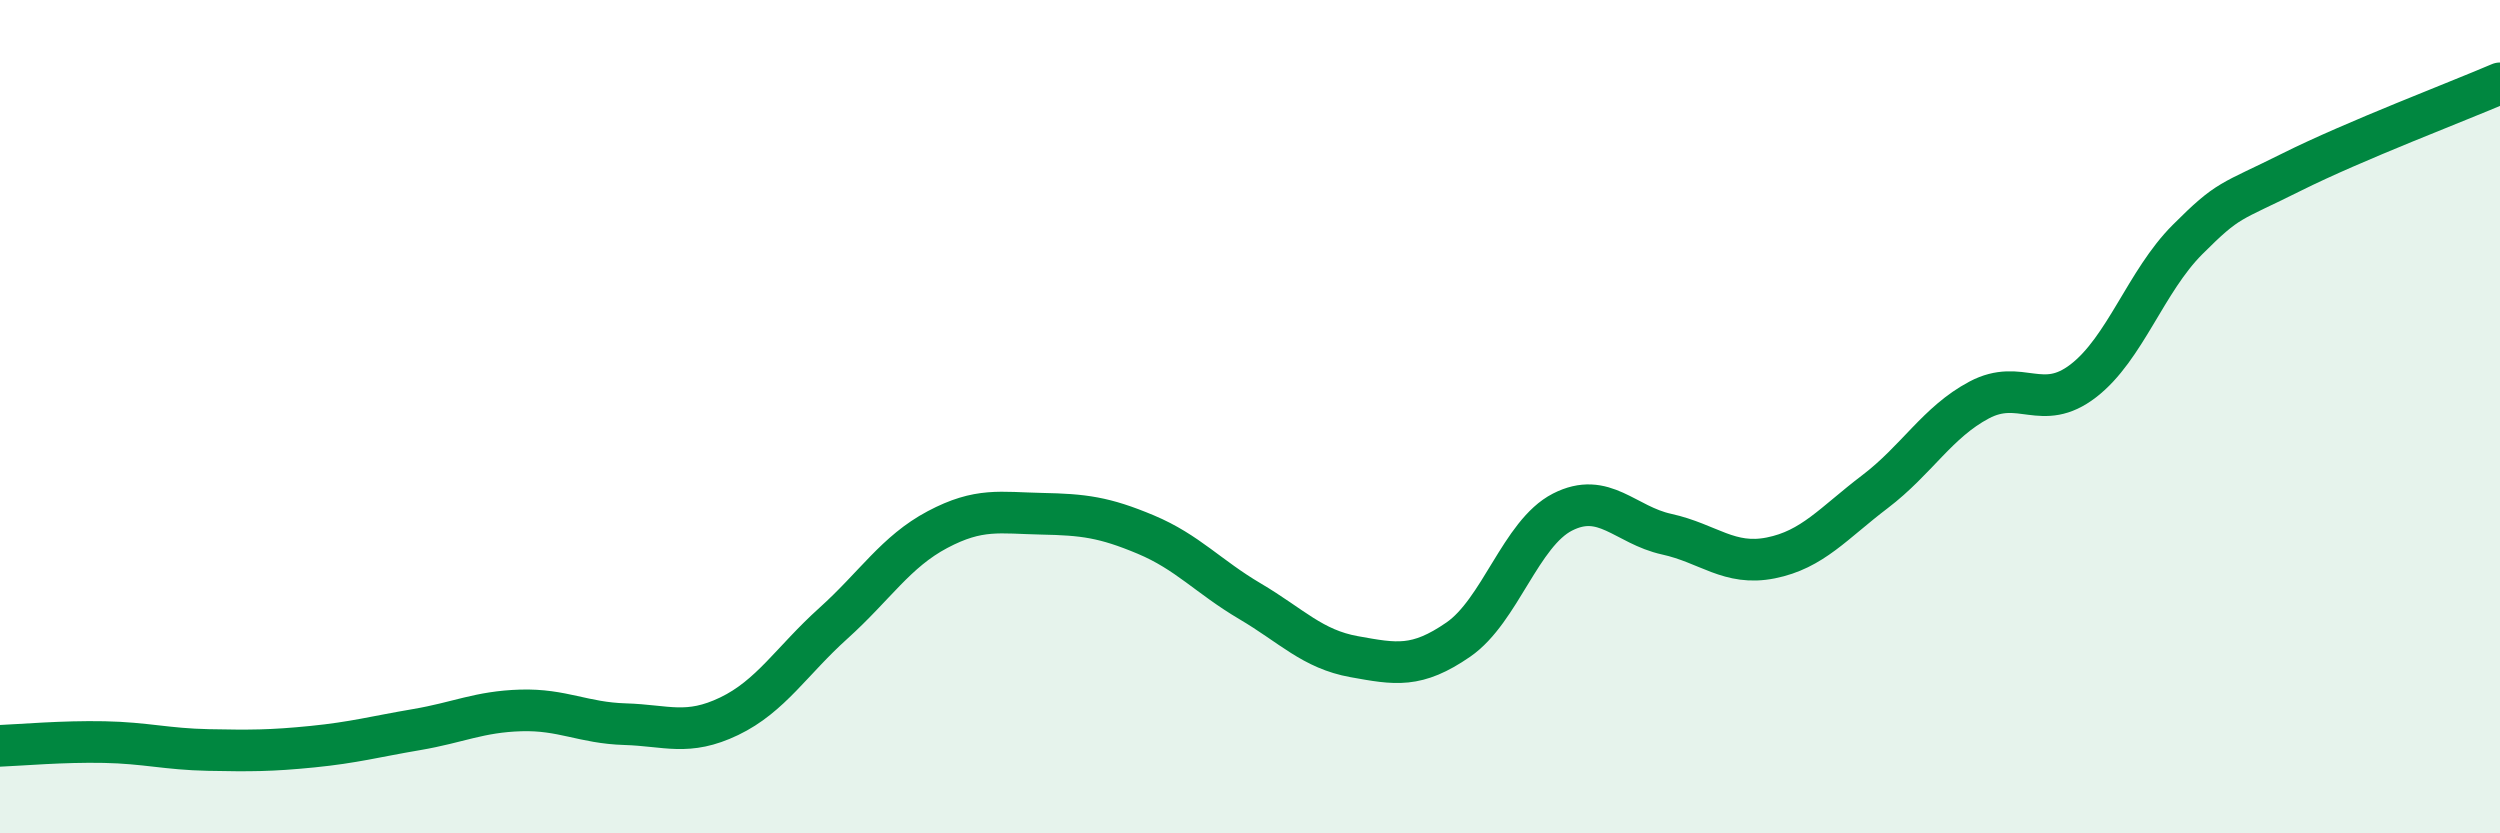
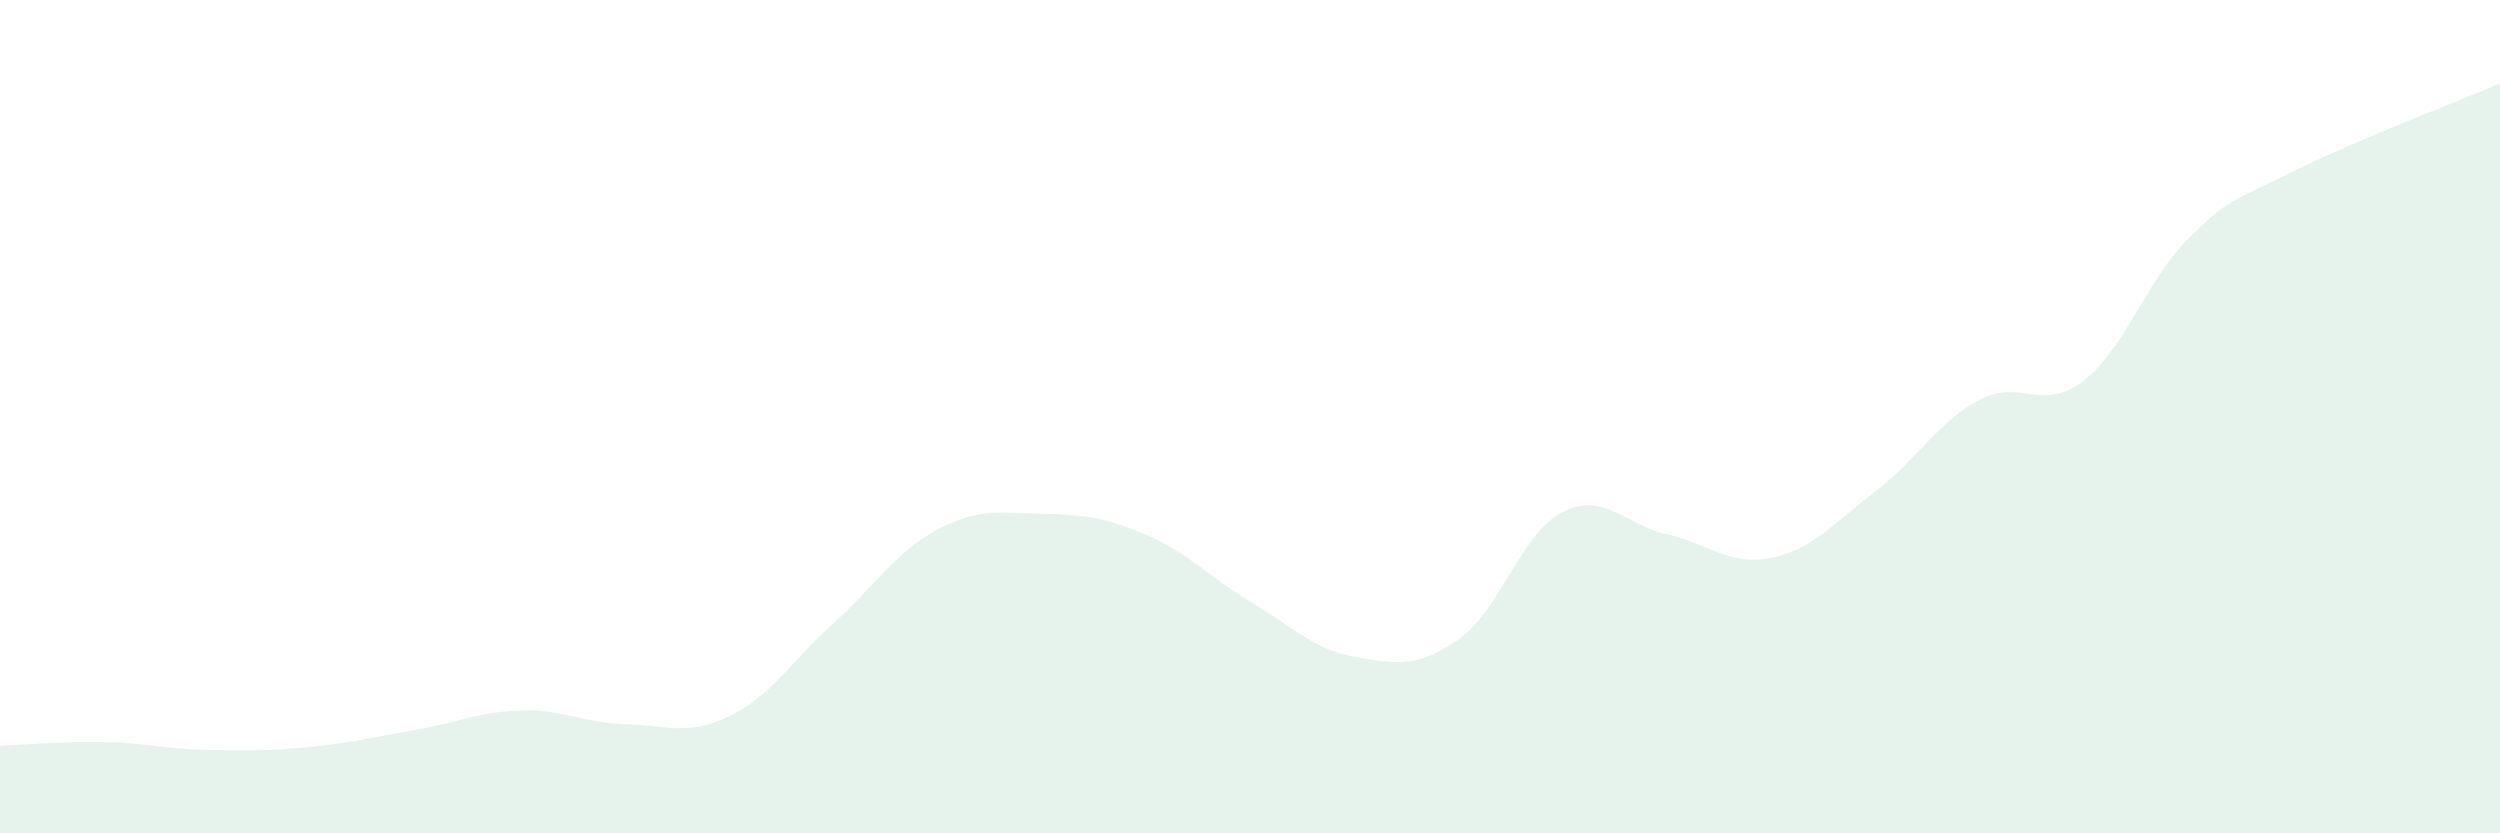
<svg xmlns="http://www.w3.org/2000/svg" width="60" height="20" viewBox="0 0 60 20">
  <path d="M 0,17.9 C 0.5,17.88 1.5,17.79 2.5,17.81 C 3.5,17.83 4,17.98 5,18 C 6,18.02 6.5,18.02 7.5,17.92 C 8.5,17.82 9,17.68 10,17.51 C 11,17.34 11.5,17.08 12.5,17.05 C 13.5,17.02 14,17.35 15,17.38 C 16,17.41 16.5,17.67 17.5,17.19 C 18.5,16.71 19,15.86 20,14.96 C 21,14.06 21.5,13.24 22.5,12.71 C 23.5,12.18 24,12.31 25,12.33 C 26,12.35 26.5,12.41 27.5,12.83 C 28.5,13.25 29,13.84 30,14.43 C 31,15.02 31.5,15.58 32.5,15.76 C 33.5,15.94 34,16.04 35,15.35 C 36,14.66 36.5,12.8 37.5,12.29 C 38.5,11.78 39,12.6 40,12.82 C 41,13.04 41.5,13.59 42.5,13.39 C 43.5,13.19 44,12.56 45,11.8 C 46,11.04 46.5,10.13 47.5,9.6 C 48.5,9.07 49,9.91 50,9.14 C 51,8.37 51.5,6.75 52.5,5.75 C 53.5,4.75 53.5,4.88 55,4.13 C 56.5,3.38 59,2.43 60,2L60 20L0 20Z" fill="#008740" opacity="0.1" stroke-linecap="round" stroke-linejoin="round" />
-   <path d="M 0,17.9 C 0.5,17.88 1.5,17.79 2.5,17.81 C 3.5,17.83 4,17.98 5,18 C 6,18.02 6.5,18.02 7.5,17.92 C 8.5,17.82 9,17.68 10,17.51 C 11,17.34 11.5,17.08 12.5,17.05 C 13.5,17.02 14,17.35 15,17.38 C 16,17.41 16.5,17.67 17.5,17.19 C 18.5,16.71 19,15.86 20,14.96 C 21,14.06 21.5,13.24 22.5,12.71 C 23.5,12.18 24,12.31 25,12.33 C 26,12.35 26.5,12.41 27.5,12.83 C 28.5,13.25 29,13.84 30,14.43 C 31,15.02 31.5,15.58 32.5,15.76 C 33.5,15.94 34,16.04 35,15.35 C 36,14.66 36.5,12.8 37.5,12.29 C 38.5,11.78 39,12.6 40,12.82 C 41,13.04 41.5,13.59 42.5,13.39 C 43.5,13.19 44,12.56 45,11.8 C 46,11.04 46.5,10.13 47.5,9.6 C 48.5,9.07 49,9.91 50,9.14 C 51,8.37 51.5,6.75 52.5,5.75 C 53.5,4.75 53.5,4.88 55,4.13 C 56.5,3.38 59,2.43 60,2" stroke="#008740" stroke-width="1" fill="none" stroke-linecap="round" stroke-linejoin="round" />
</svg>